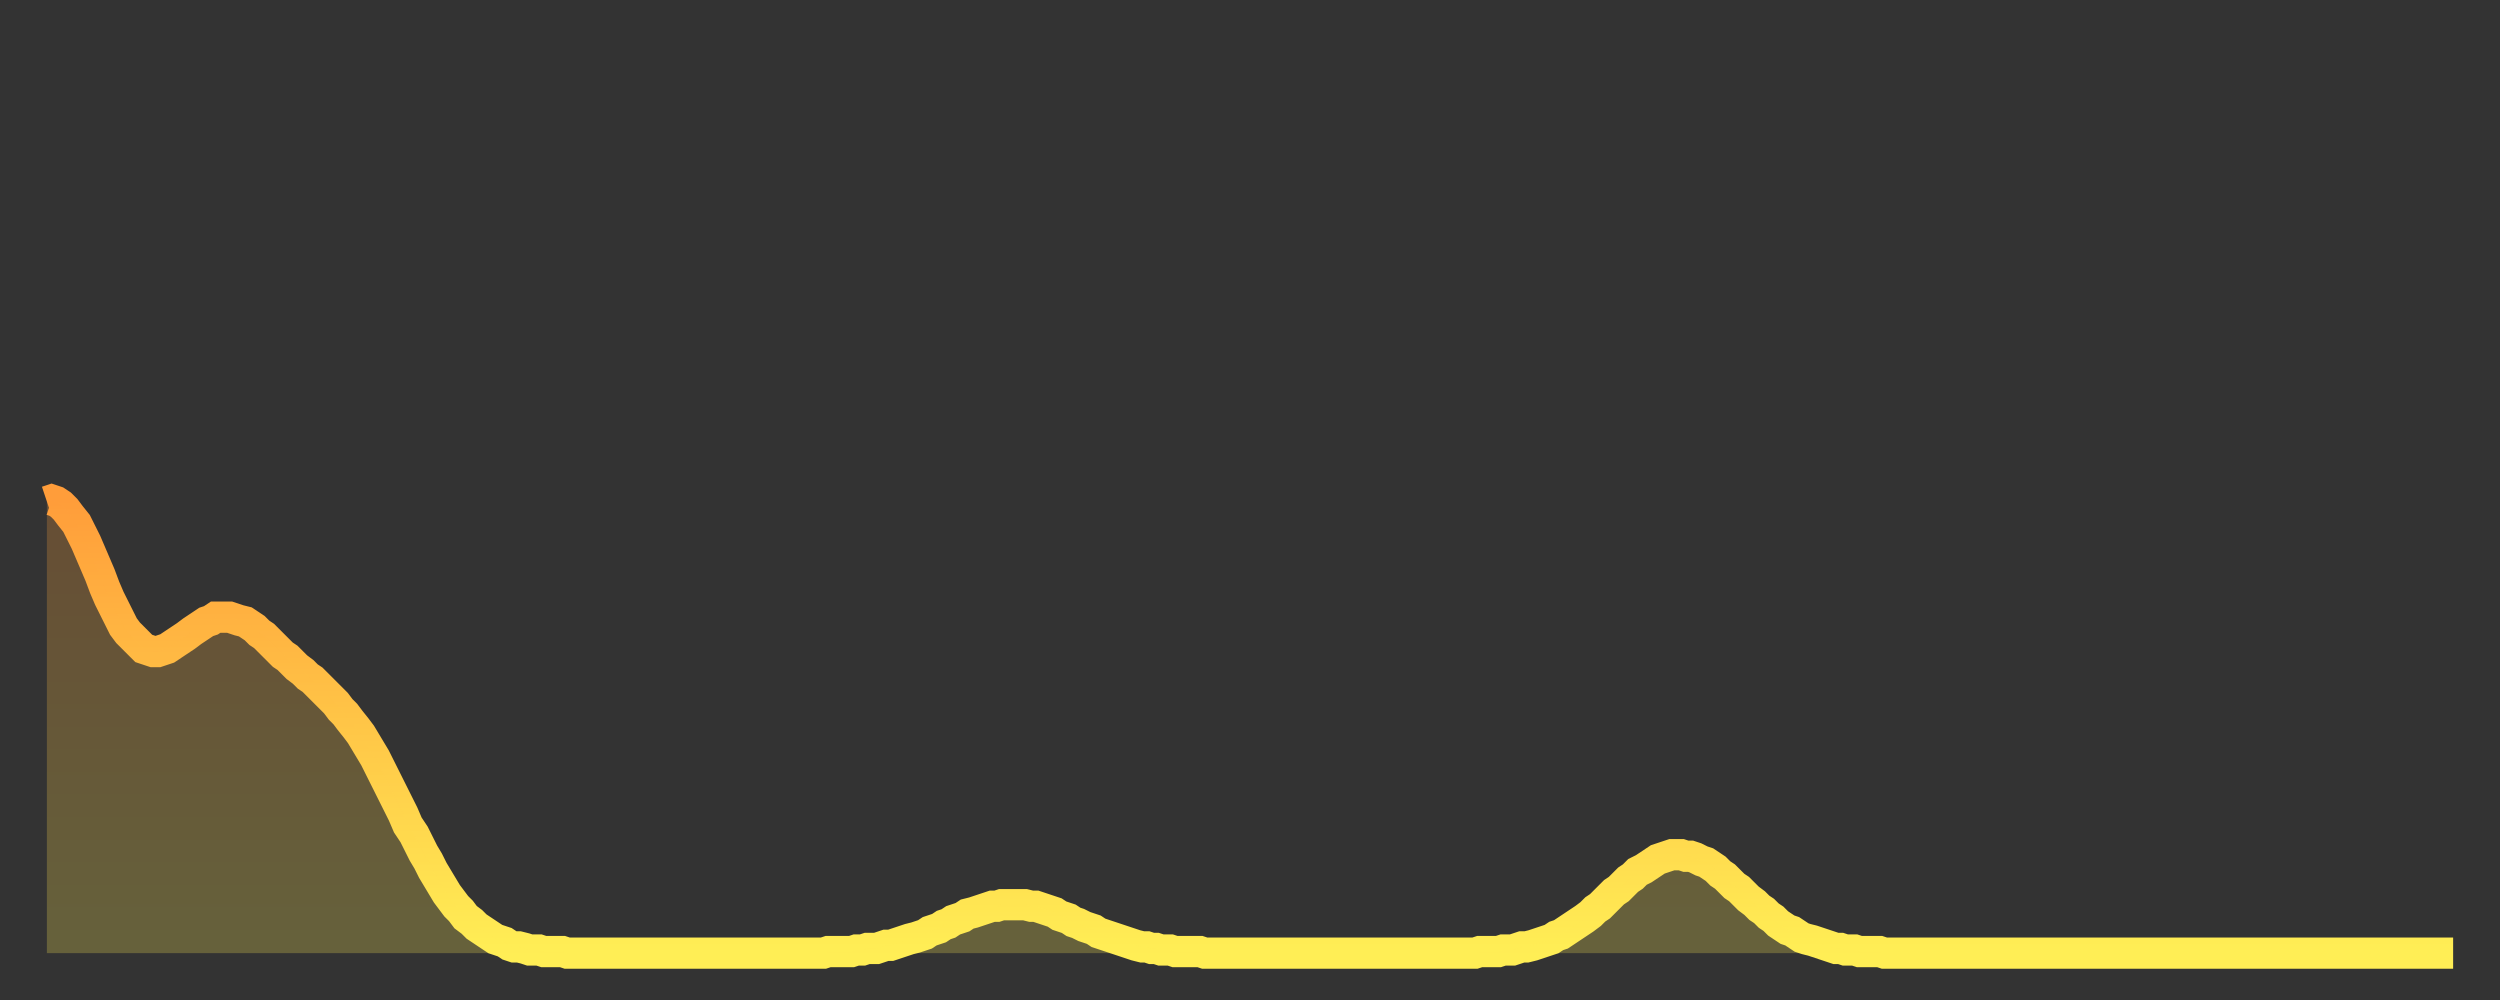
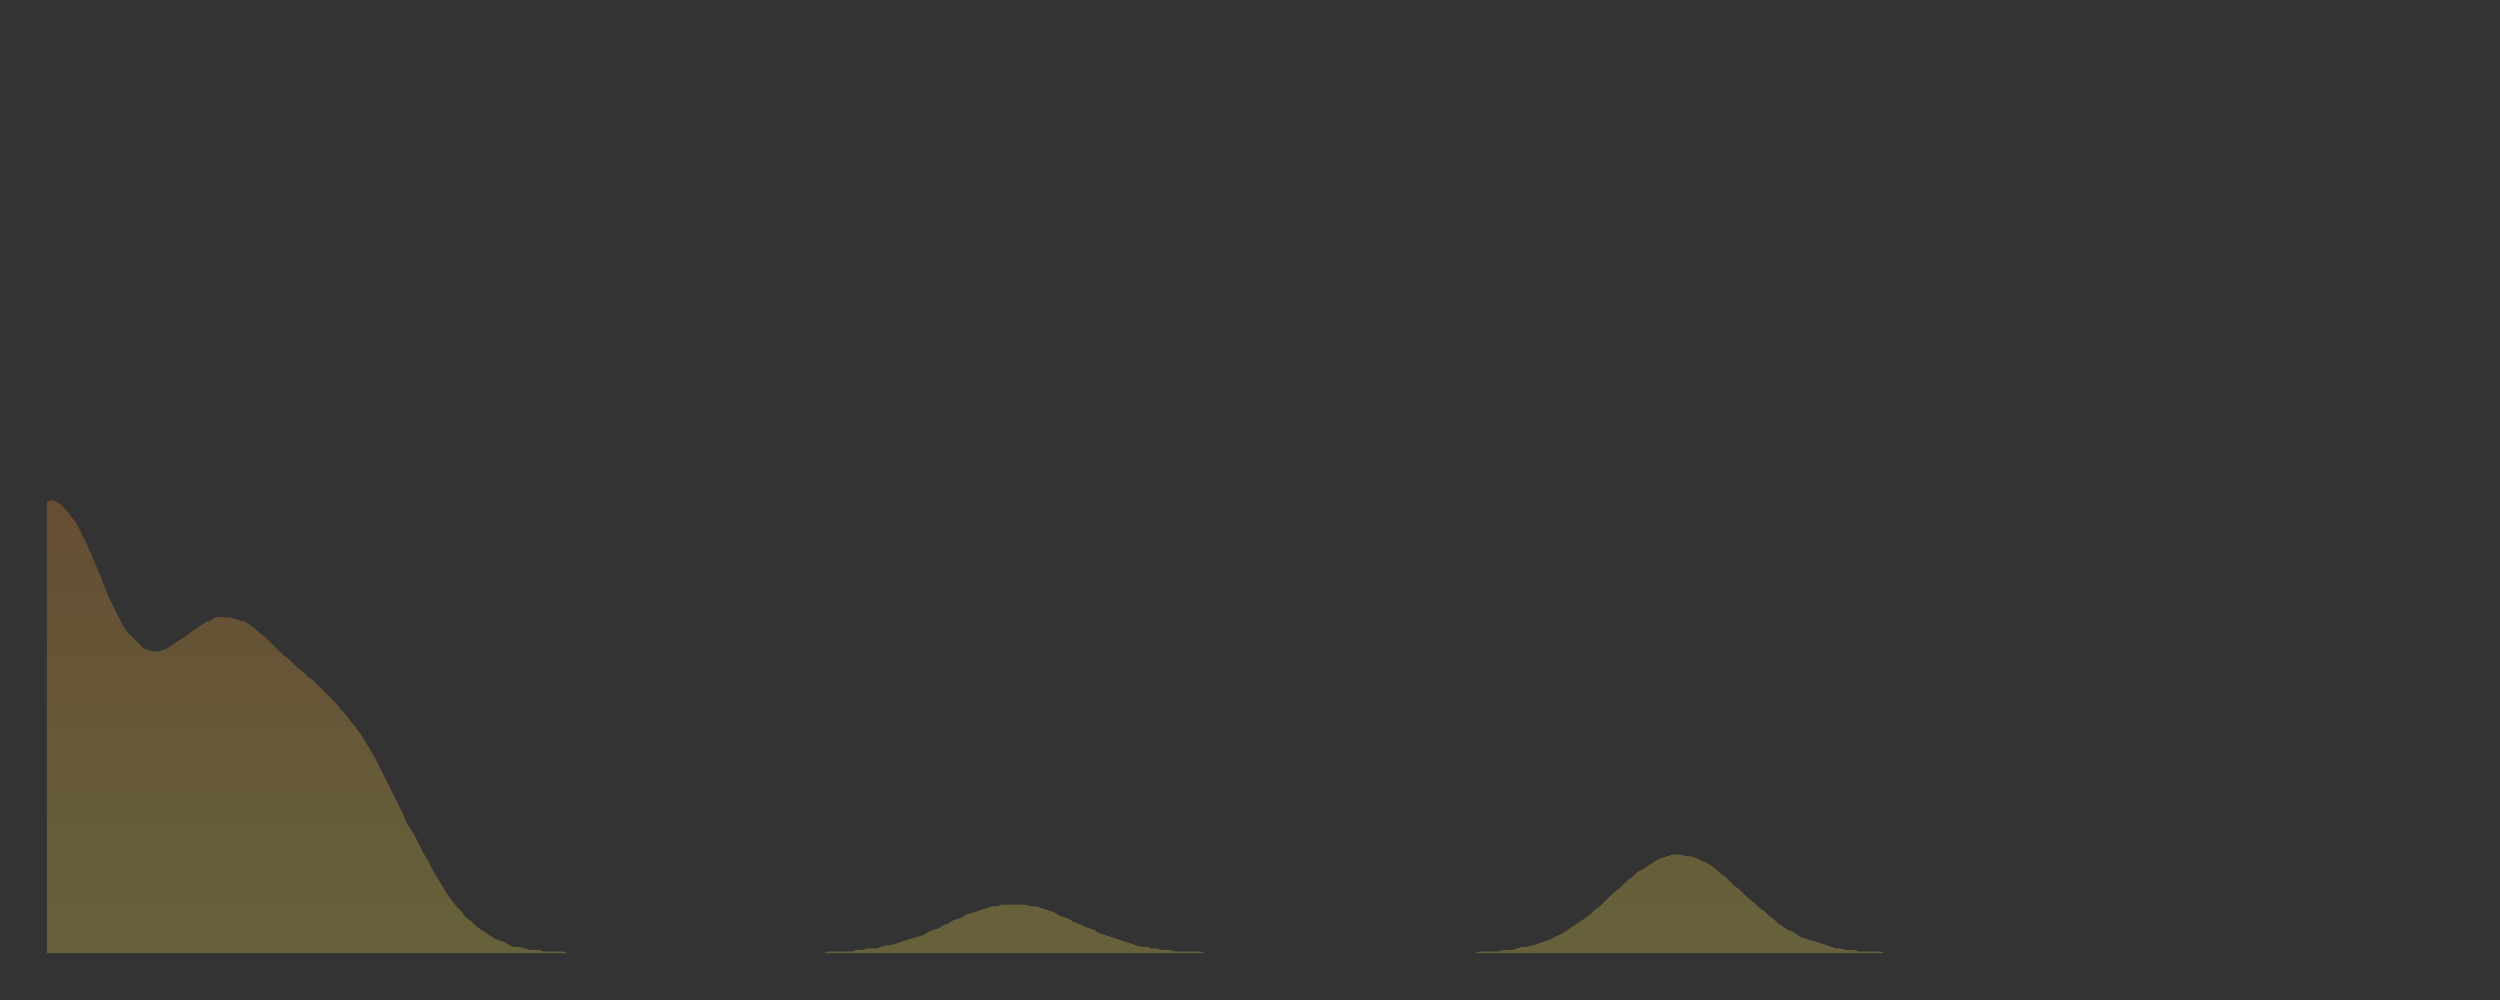
<svg xmlns="http://www.w3.org/2000/svg" baseProfile="full" height="64" version="1.1" width="160">
  <rect width="100%" height="100%" fill="#333333" stroke="none" />
  <defs>
    <linearGradient id="id1617296" x1="0" x2="0" y1="0" y2="1">
      <stop offset="0%" stop-color="#ff9d3a" />
      <stop offset="50%" stop-color="#ffc647" />
      <stop offset="100%" stop-color="#ffee55" />
    </linearGradient>
  </defs>
  <g transform="translate(3,3)">
    <g>
-       <path d="M 0.0 29.1 0.3 29.0 0.6 29.1 0.9 29.3 1.2 29.6 1.5 30.0 1.9 30.5 2.2 31.1 2.5 31.7 2.8 32.4 3.1 33.1 3.4 33.8 3.7 34.6 4.0 35.3 4.3 35.9 4.6 36.5 4.9 37.1 5.2 37.5 5.6 37.9 5.9 38.2 6.2 38.5 6.5 38.6 6.8 38.7 7.1 38.7 7.4 38.6 7.7 38.5 8.0 38.3 8.3 38.1 8.6 37.9 8.9 37.7 9.3 37.4 9.6 37.2 9.9 37.0 10.2 36.8 10.5 36.7 10.8 36.5 11.1 36.5 11.4 36.5 11.7 36.5 12.0 36.6 12.3 36.7 12.7 36.8 13.0 37.0 13.3 37.2 13.6 37.5 13.9 37.7 14.2 38.0 14.5 38.3 14.8 38.6 15.1 38.9 15.4 39.1 15.7 39.4 16.0 39.7 16.4 40.0 16.7 40.3 17.0 40.5 17.3 40.8 17.6 41.1 17.9 41.4 18.2 41.7 18.5 42.0 18.8 42.4 19.1 42.7 19.4 43.1 19.8 43.6 20.1 44.0 20.4 44.5 20.7 45.0 21.0 45.5 21.3 46.1 21.6 46.7 21.9 47.3 22.2 47.9 22.5 48.5 22.8 49.1 23.1 49.8 23.5 50.4 23.8 51.0 24.1 51.6 24.4 52.1 24.7 52.7 25.0 53.2 25.3 53.7 25.6 54.2 25.9 54.6 26.2 55.0 26.5 55.3 26.8 55.7 27.2 56.0 27.5 56.3 27.8 56.5 28.1 56.7 28.4 56.9 28.7 57.1 29.0 57.2 29.3 57.3 29.6 57.5 29.9 57.6 30.2 57.6 30.6 57.7 30.9 57.8 31.2 57.8 31.5 57.8 31.8 57.9 32.1 57.9 32.4 57.9 32.7 57.9 33.0 57.9 33.3 58.0 33.6 58.0 33.9 58.0 34.3 58.0 34.6 58.0 34.9 58.0 35.2 58.0 35.5 58.0 35.8 58.0 36.1 58.0 36.4 58.0 36.7 58.0 37.0 58.0 37.3 58.0 37.7 58.0 38.0 58.0 38.3 58.0 38.6 58.0 38.9 58.0 39.2 58.0 39.5 58.0 39.8 58.0 40.1 58.0 40.4 58.0 40.7 58.0 41.0 58.0 41.4 58.0 41.7 58.0 42.0 58.0 42.3 58.0 42.6 58.0 42.9 58.0 43.2 58.0 43.5 58.0 43.8 58.0 44.1 58.0 44.4 58.0 44.7 58.0 45.1 58.0 45.4 58.0 45.7 58.0 46.0 58.0 46.3 58.0 46.6 58.0 46.9 58.0 47.2 58.0 47.5 58.0 47.8 58.0 48.1 58.0 48.5 58.0 48.8 58.0 49.1 58.0 49.4 58.0 49.7 58.0 50.0 57.9 50.3 57.9 50.6 57.9 50.9 57.9 51.2 57.9 51.5 57.9 51.8 57.8 52.2 57.8 52.5 57.7 52.8 57.7 53.1 57.7 53.4 57.6 53.7 57.5 54.0 57.5 54.3 57.4 54.6 57.3 54.9 57.2 55.2 57.1 55.6 57.0 55.9 56.9 56.2 56.8 56.5 56.6 56.8 56.5 57.1 56.4 57.4 56.2 57.7 56.1 58.0 55.9 58.3 55.8 58.6 55.7 58.9 55.5 59.3 55.4 59.6 55.3 59.9 55.2 60.2 55.1 60.5 55.0 60.8 55.0 61.1 54.9 61.4 54.9 61.7 54.9 62.0 54.9 62.3 54.9 62.6 54.9 63.0 55.0 63.3 55.0 63.6 55.1 63.9 55.2 64.2 55.3 64.5 55.4 64.8 55.6 65.1 55.7 65.4 55.8 65.7 56.0 66.0 56.1 66.4 56.3 66.7 56.4 67.0 56.5 67.3 56.7 67.6 56.8 67.9 56.9 68.2 57.0 68.5 57.1 68.8 57.2 69.1 57.3 69.4 57.4 69.7 57.5 70.1 57.6 70.4 57.6 70.7 57.7 71.0 57.7 71.3 57.8 71.6 57.8 71.9 57.8 72.2 57.9 72.5 57.9 72.8 57.9 73.1 57.9 73.5 57.9 73.8 57.9 74.1 58.0 74.4 58.0 74.7 58.0 75.0 58.0 75.3 58.0 75.6 58.0 75.9 58.0 76.2 58.0 76.5 58.0 76.8 58.0 77.2 58.0 77.5 58.0 77.8 58.0 78.1 58.0 78.4 58.0 78.7 58.0 79.0 58.0 79.3 58.0 79.6 58.0 79.9 58.0 80.2 58.0 80.5 58.0 80.9 58.0 81.2 58.0 81.5 58.0 81.8 58.0 82.1 58.0 82.4 58.0 82.7 58.0 83.0 58.0 83.3 58.0 83.6 58.0 83.9 58.0 84.3 58.0 84.6 58.0 84.9 58.0 85.2 58.0 85.5 58.0 85.8 58.0 86.1 58.0 86.4 58.0 86.7 58.0 87.0 58.0 87.3 58.0 87.6 58.0 88.0 58.0 88.3 58.0 88.6 58.0 88.9 58.0 89.2 58.0 89.5 58.0 89.8 58.0 90.1 58.0 90.4 58.0 90.7 58.0 91.0 58.0 91.4 58.0 91.7 57.9 92.0 57.9 92.3 57.9 92.6 57.9 92.9 57.9 93.2 57.8 93.5 57.8 93.8 57.8 94.1 57.7 94.4 57.6 94.7 57.6 95.1 57.5 95.4 57.4 95.7 57.3 96.0 57.2 96.3 57.1 96.6 56.9 96.9 56.8 97.2 56.6 97.5 56.4 97.8 56.2 98.1 56.0 98.4 55.8 98.8 55.5 99.1 55.2 99.4 55.0 99.7 54.7 100.0 54.4 100.3 54.1 100.6 53.9 100.9 53.6 101.2 53.3 101.5 53.1 101.8 52.8 102.2 52.6 102.5 52.4 102.8 52.2 103.1 52.0 103.4 51.9 103.7 51.8 104.0 51.7 104.3 51.7 104.6 51.7 104.9 51.8 105.2 51.8 105.5 51.9 105.9 52.1 106.2 52.2 106.5 52.4 106.8 52.6 107.1 52.9 107.4 53.1 107.7 53.4 108.0 53.7 108.3 53.9 108.6 54.2 108.9 54.5 109.3 54.8 109.6 55.1 109.9 55.3 110.2 55.6 110.5 55.8 110.8 56.1 111.1 56.3 111.4 56.5 111.7 56.6 112.0 56.8 112.3 57.0 112.6 57.1 113.0 57.2 113.3 57.3 113.6 57.4 113.9 57.5 114.2 57.6 114.5 57.7 114.8 57.7 115.1 57.8 115.4 57.8 115.7 57.8 116.0 57.9 116.3 57.9 116.7 57.9 117.0 57.9 117.3 57.9 117.6 58.0 117.9 58.0 118.2 58.0 118.5 58.0 118.8 58.0 119.1 58.0 119.4 58.0 119.7 58.0 120.1 58.0 120.4 58.0 120.7 58.0 121.0 58.0 121.3 58.0 121.6 58.0 121.9 58.0 122.2 58.0 122.5 58.0 122.8 58.0 123.1 58.0 123.4 58.0 123.8 58.0 124.1 58.0 124.4 58.0 124.7 58.0 125.0 58.0 125.3 58.0 125.6 58.0 125.9 58.0 126.2 58.0 126.5 58.0 126.8 58.0 127.2 58.0 127.5 58.0 127.8 58.0 128.1 58.0 128.4 58.0 128.7 58.0 129.0 58.0 129.3 58.0 129.6 58.0 129.9 58.0 130.2 58.0 130.5 58.0 130.9 58.0 131.2 58.0 131.5 58.0 131.8 58.0 132.1 58.0 132.4 58.0 132.7 58.0 133.0 58.0 133.3 58.0 133.6 58.0 133.9 58.0 134.2 58.0 134.6 58.0 134.9 58.0 135.2 58.0 135.5 58.0 135.8 58.0 136.1 58.0 136.4 58.0 136.7 58.0 137.0 58.0 137.3 58.0 137.6 58.0 138.0 58.0 138.3 58.0 138.6 58.0 138.9 58.0 139.2 58.0 139.5 58.0 139.8 58.0 140.1 58.0 140.4 58.0 140.7 58.0 141.0 58.0 141.3 58.0 141.7 58.0 142.0 58.0 142.3 58.0 142.6 58.0 142.9 58.0 143.2 58.0 143.5 58.0 143.8 58.0 144.1 58.0 144.4 58.0 144.7 58.0 145.1 58.0 145.4 58.0 145.7 58.0 146.0 58.0 146.3 58.0 146.6 58.0 146.9 58.0 147.2 58.0 147.5 58.0 147.8 58.0 148.1 58.0 148.4 58.0 148.8 58.0 149.1 58.0 149.4 58.0 149.7 58.0 150.0 58.0 150.3 58.0 150.6 58.0 150.9 58.0 151.2 58.0 151.5 58.0 151.8 58.0 152.1 58.0 152.5 58.0 152.8 58.0 153.1 58.0 153.4 58.0 153.7 58.0 154.0 58.0" fill="none" id="graph-curve" opacity="1" stroke="url(#id1617296)" stroke-width="2" />
      <path d="M 0 58 L 0.0 29.1 0.3 29.0 0.6 29.1 0.9 29.3 1.2 29.6 1.5 30.0 1.9 30.5 2.2 31.1 2.5 31.7 2.8 32.4 3.1 33.1 3.4 33.8 3.7 34.6 4.0 35.3 4.3 35.9 4.6 36.5 4.9 37.1 5.2 37.5 5.6 37.9 5.9 38.2 6.2 38.5 6.5 38.6 6.8 38.7 7.1 38.7 7.4 38.6 7.7 38.5 8.0 38.3 8.3 38.1 8.6 37.9 8.9 37.7 9.3 37.4 9.6 37.2 9.9 37.0 10.2 36.8 10.5 36.7 10.8 36.5 11.1 36.5 11.4 36.5 11.7 36.5 12.0 36.6 12.3 36.7 12.7 36.8 13.0 37.0 13.3 37.2 13.6 37.5 13.9 37.7 14.2 38.0 14.5 38.3 14.8 38.6 15.1 38.9 15.4 39.1 15.7 39.4 16.0 39.7 16.4 40.0 16.7 40.3 17.0 40.5 17.3 40.8 17.6 41.1 17.9 41.4 18.2 41.7 18.5 42.0 18.8 42.4 19.1 42.7 19.4 43.1 19.8 43.6 20.1 44.0 20.4 44.5 20.7 45.0 21.0 45.5 21.3 46.1 21.6 46.7 21.9 47.3 22.2 47.9 22.5 48.5 22.8 49.1 23.1 49.8 23.5 50.4 23.8 51.0 24.1 51.6 24.4 52.1 24.7 52.7 25.0 53.2 25.3 53.7 25.6 54.2 25.9 54.6 26.2 55.0 26.5 55.3 26.8 55.7 27.2 56.0 27.5 56.3 27.8 56.5 28.1 56.7 28.4 56.9 28.7 57.1 29.0 57.2 29.3 57.3 29.6 57.5 29.9 57.6 30.2 57.6 30.6 57.7 30.9 57.8 31.2 57.8 31.5 57.8 31.8 57.9 32.1 57.9 32.4 57.9 32.7 57.9 33.0 57.9 33.3 58.0 33.6 58.0 33.9 58.0 34.3 58.0 34.6 58.0 34.9 58.0 35.2 58.0 35.5 58.0 35.8 58.0 36.1 58.0 36.4 58.0 36.7 58.0 37.0 58.0 37.3 58.0 37.7 58.0 38.0 58.0 38.3 58.0 38.6 58.0 38.9 58.0 39.2 58.0 39.5 58.0 39.8 58.0 40.1 58.0 40.4 58.0 40.7 58.0 41.0 58.0 41.4 58.0 41.7 58.0 42.0 58.0 42.3 58.0 42.6 58.0 42.9 58.0 43.2 58.0 43.5 58.0 43.8 58.0 44.1 58.0 44.4 58.0 44.7 58.0 45.1 58.0 45.4 58.0 45.7 58.0 46.0 58.0 46.3 58.0 46.6 58.0 46.9 58.0 47.2 58.0 47.5 58.0 47.8 58.0 48.1 58.0 48.5 58.0 48.8 58.0 49.1 58.0 49.4 58.0 49.7 58.0 50.0 57.9 50.3 57.9 50.6 57.9 50.9 57.9 51.2 57.9 51.5 57.9 51.8 57.8 52.2 57.8 52.5 57.7 52.8 57.7 53.1 57.7 53.4 57.6 53.7 57.5 54.0 57.5 54.3 57.4 54.6 57.3 54.9 57.2 55.2 57.1 55.6 57.0 55.9 56.9 56.2 56.8 56.5 56.6 56.8 56.5 57.1 56.4 57.4 56.2 57.7 56.1 58.0 55.9 58.3 55.8 58.6 55.7 58.9 55.5 59.3 55.4 59.6 55.3 59.9 55.2 60.2 55.1 60.5 55.0 60.8 55.0 61.1 54.9 61.4 54.9 61.7 54.9 62.0 54.9 62.3 54.9 62.6 54.9 63.0 55.0 63.3 55.0 63.6 55.1 63.9 55.2 64.2 55.3 64.5 55.4 64.8 55.6 65.1 55.7 65.4 55.8 65.7 56.0 66.0 56.1 66.4 56.3 66.7 56.4 67.0 56.5 67.3 56.7 67.6 56.8 67.9 56.9 68.2 57.0 68.5 57.1 68.8 57.2 69.1 57.3 69.4 57.4 69.7 57.5 70.1 57.6 70.4 57.6 70.7 57.7 71.0 57.7 71.3 57.8 71.6 57.8 71.9 57.8 72.2 57.9 72.5 57.9 72.8 57.9 73.1 57.9 73.5 57.9 73.8 57.9 74.1 58.0 74.4 58.0 74.7 58.0 75.0 58.0 75.3 58.0 75.6 58.0 75.9 58.0 76.2 58.0 76.5 58.0 76.8 58.0 77.2 58.0 77.5 58.0 77.8 58.0 78.1 58.0 78.4 58.0 78.7 58.0 79.0 58.0 79.3 58.0 79.6 58.0 79.9 58.0 80.2 58.0 80.5 58.0 80.9 58.0 81.2 58.0 81.5 58.0 81.8 58.0 82.1 58.0 82.4 58.0 82.7 58.0 83.0 58.0 83.3 58.0 83.6 58.0 83.9 58.0 84.3 58.0 84.6 58.0 84.9 58.0 85.2 58.0 85.5 58.0 85.8 58.0 86.1 58.0 86.4 58.0 86.7 58.0 87.0 58.0 87.3 58.0 87.6 58.0 88.0 58.0 88.3 58.0 88.6 58.0 88.9 58.0 89.2 58.0 89.5 58.0 89.8 58.0 90.1 58.0 90.4 58.0 90.7 58.0 91.0 58.0 91.4 58.0 91.7 57.9 92.0 57.9 92.3 57.9 92.6 57.9 92.9 57.9 93.2 57.8 93.5 57.8 93.8 57.8 94.1 57.7 94.4 57.6 94.7 57.6 95.1 57.5 95.4 57.4 95.7 57.3 96.0 57.2 96.3 57.1 96.6 56.9 96.9 56.8 97.2 56.6 97.5 56.4 97.8 56.2 98.1 56.0 98.4 55.8 98.8 55.5 99.1 55.2 99.4 55.0 99.7 54.7 100.0 54.4 100.3 54.1 100.6 53.9 100.9 53.6 101.2 53.3 101.5 53.1 101.8 52.8 102.2 52.6 102.5 52.4 102.8 52.2 103.1 52.0 103.4 51.9 103.7 51.8 104.0 51.7 104.3 51.7 104.6 51.7 104.9 51.8 105.2 51.8 105.5 51.9 105.9 52.1 106.2 52.2 106.5 52.4 106.8 52.6 107.1 52.9 107.4 53.1 107.7 53.4 108.0 53.7 108.3 53.9 108.6 54.2 108.9 54.5 109.3 54.8 109.6 55.1 109.9 55.3 110.2 55.6 110.5 55.8 110.8 56.1 111.1 56.3 111.4 56.5 111.7 56.6 112.0 56.8 112.3 57.0 112.6 57.1 113.0 57.2 113.3 57.3 113.6 57.4 113.9 57.5 114.2 57.6 114.5 57.7 114.8 57.7 115.1 57.8 115.4 57.8 115.7 57.8 116.0 57.9 116.3 57.9 116.7 57.9 117.0 57.9 117.3 57.9 117.6 58.0 117.9 58.0 118.2 58.0 118.5 58.0 118.8 58.0 119.1 58.0 119.4 58.0 119.7 58.0 120.1 58.0 120.4 58.0 120.7 58.0 121.0 58.0 121.3 58.0 121.6 58.0 121.9 58.0 122.2 58.0 122.5 58.0 122.8 58.0 123.1 58.0 123.4 58.0 123.8 58.0 124.1 58.0 124.4 58.0 124.7 58.0 125.0 58.0 125.3 58.0 125.6 58.0 125.9 58.0 126.2 58.0 126.5 58.0 126.8 58.0 127.2 58.0 127.5 58.0 127.8 58.0 128.1 58.0 128.4 58.0 128.7 58.0 129.0 58.0 129.3 58.0 129.6 58.0 129.9 58.0 130.2 58.0 130.5 58.0 130.9 58.0 131.2 58.0 131.5 58.0 131.8 58.0 132.1 58.0 132.4 58.0 132.7 58.0 133.0 58.0 133.3 58.0 133.6 58.0 133.9 58.0 134.2 58.0 134.6 58.0 134.9 58.0 135.2 58.0 135.5 58.0 135.8 58.0 136.1 58.0 136.4 58.0 136.7 58.0 137.0 58.0 137.3 58.0 137.6 58.0 138.0 58.0 138.3 58.0 138.6 58.0 138.9 58.0 139.2 58.0 139.5 58.0 139.8 58.0 140.1 58.0 140.4 58.0 140.7 58.0 141.0 58.0 141.3 58.0 141.7 58.0 142.0 58.0 142.3 58.0 142.6 58.0 142.9 58.0 143.2 58.0 143.5 58.0 143.8 58.0 144.1 58.0 144.4 58.0 144.7 58.0 145.1 58.0 145.4 58.0 145.7 58.0 146.0 58.0 146.3 58.0 146.6 58.0 146.9 58.0 147.2 58.0 147.5 58.0 147.8 58.0 148.1 58.0 148.4 58.0 148.8 58.0 149.1 58.0 149.4 58.0 149.7 58.0 150.0 58.0 150.3 58.0 150.6 58.0 150.9 58.0 151.2 58.0 151.5 58.0 151.8 58.0 152.1 58.0 152.5 58.0 152.8 58.0 153.1 58.0 153.4 58.0 153.7 58.0 154.0 58.0 154 58" fill="url(#id1617296)" fill-opacity=".25" id="graph-shadow" />
    </g>
  </g>
</svg>